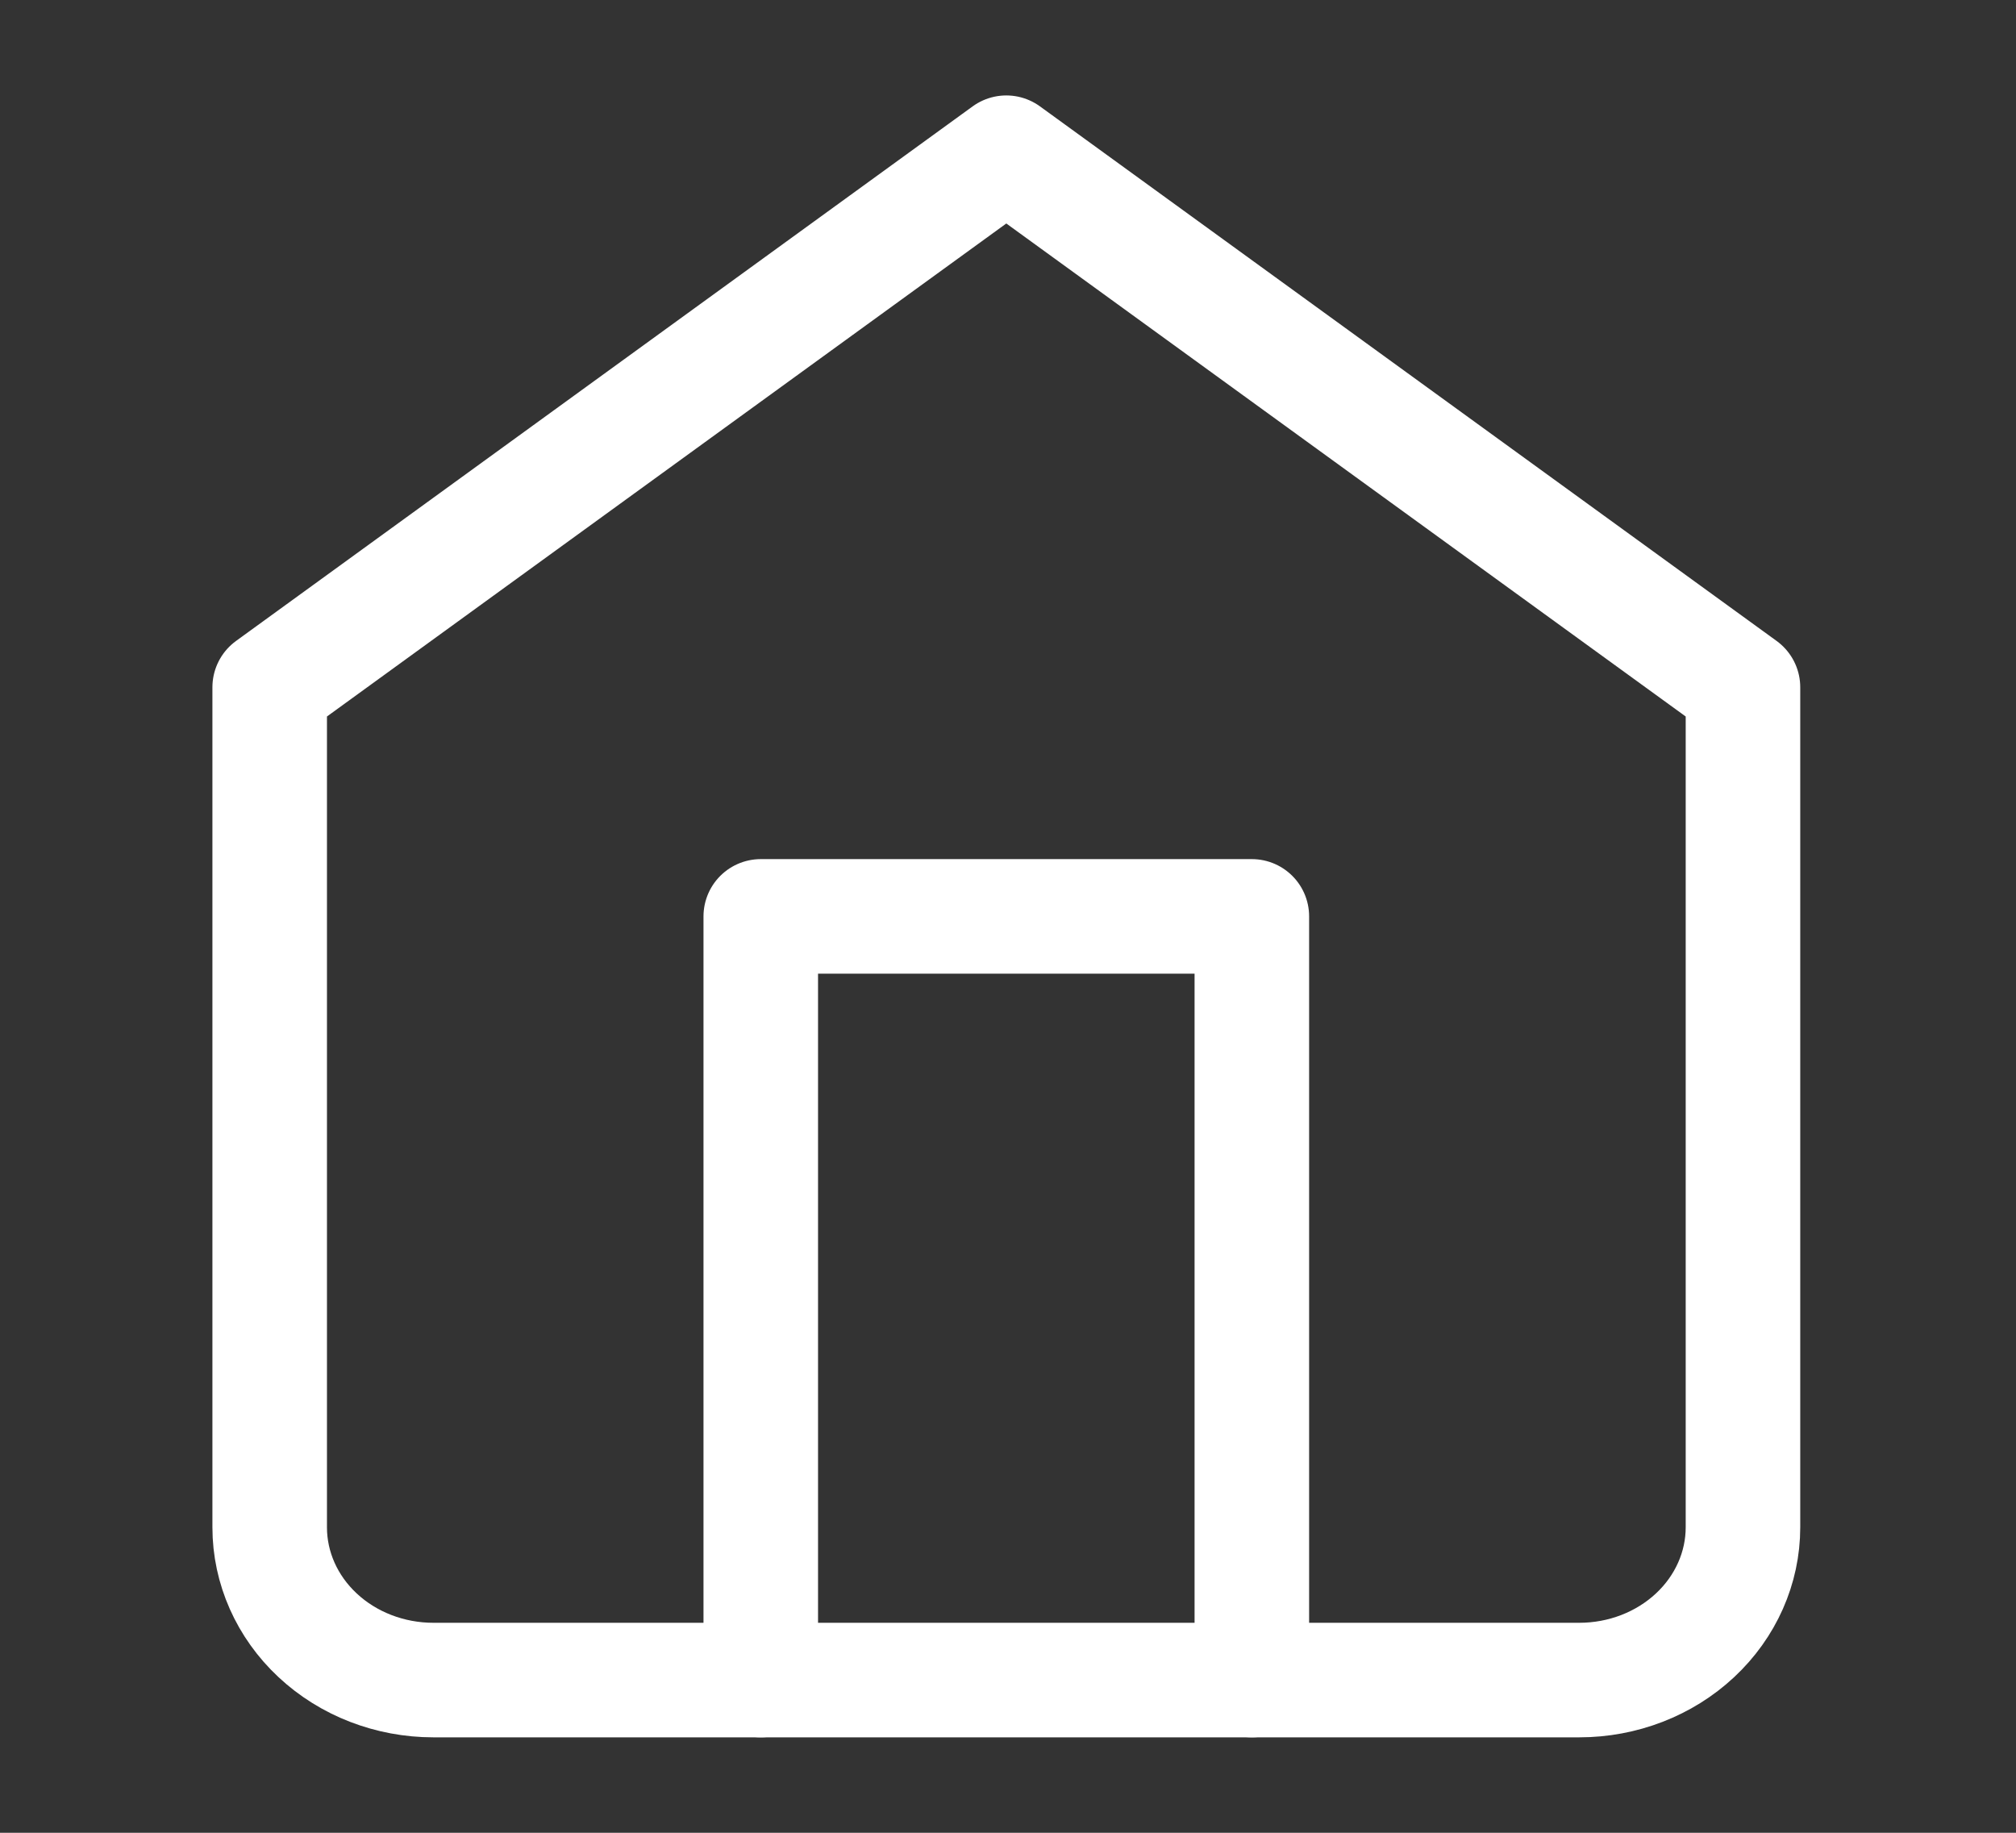
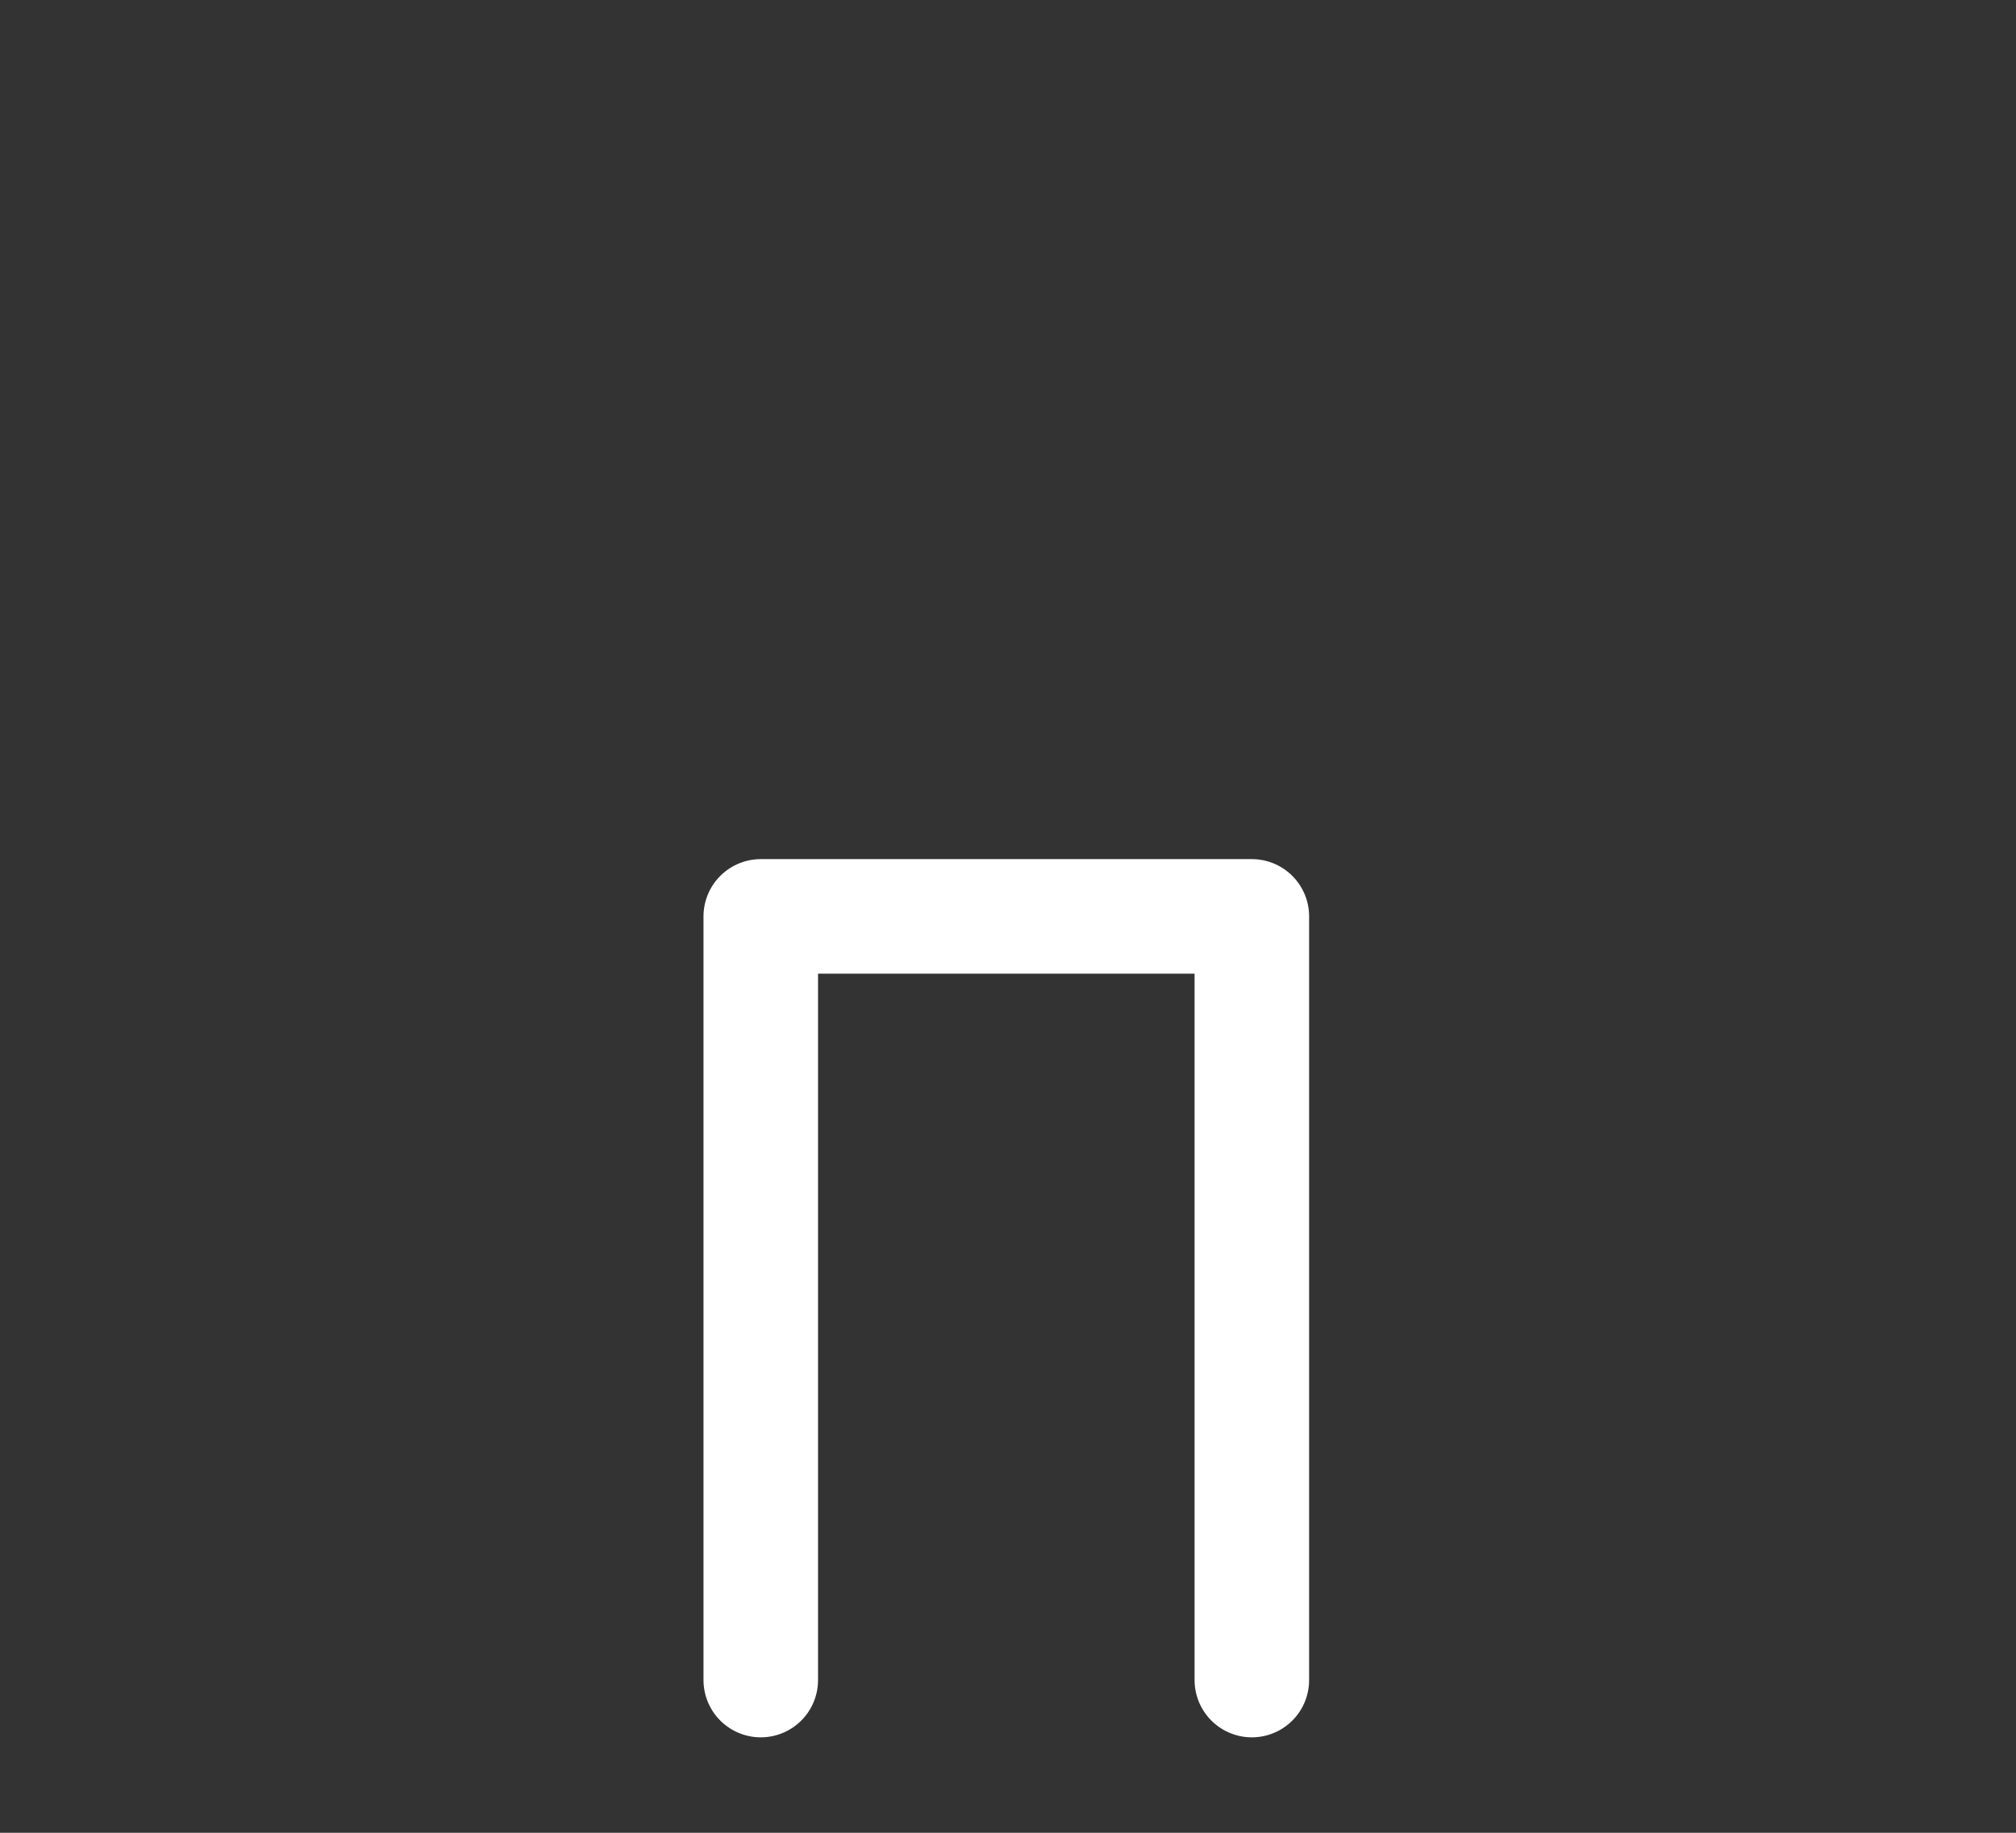
<svg xmlns="http://www.w3.org/2000/svg" width="44" height="40" viewBox="0 0 44 40" fill="none">
  <rect x="0" y="0" width="44" height="40" fill="#333333" stroke="none" />
-   <path d="M5.886 15L21.963 3.333L38.041 15V33.333C38.041 34.217 37.665 35.065 36.995 35.69C36.325 36.316 35.416 36.667 34.468 36.667H9.459C8.511 36.667 7.602 36.316 6.932 35.69C6.262 35.065 5.886 34.217 5.886 33.333V15Z" stroke="white" stroke-width="2.5" stroke-linecap="round" stroke-linejoin="round" />
  <path d="M16.604 36.667V20H27.322V36.667" stroke="white" stroke-width="2.5" stroke-linecap="round" stroke-linejoin="round" />
</svg>